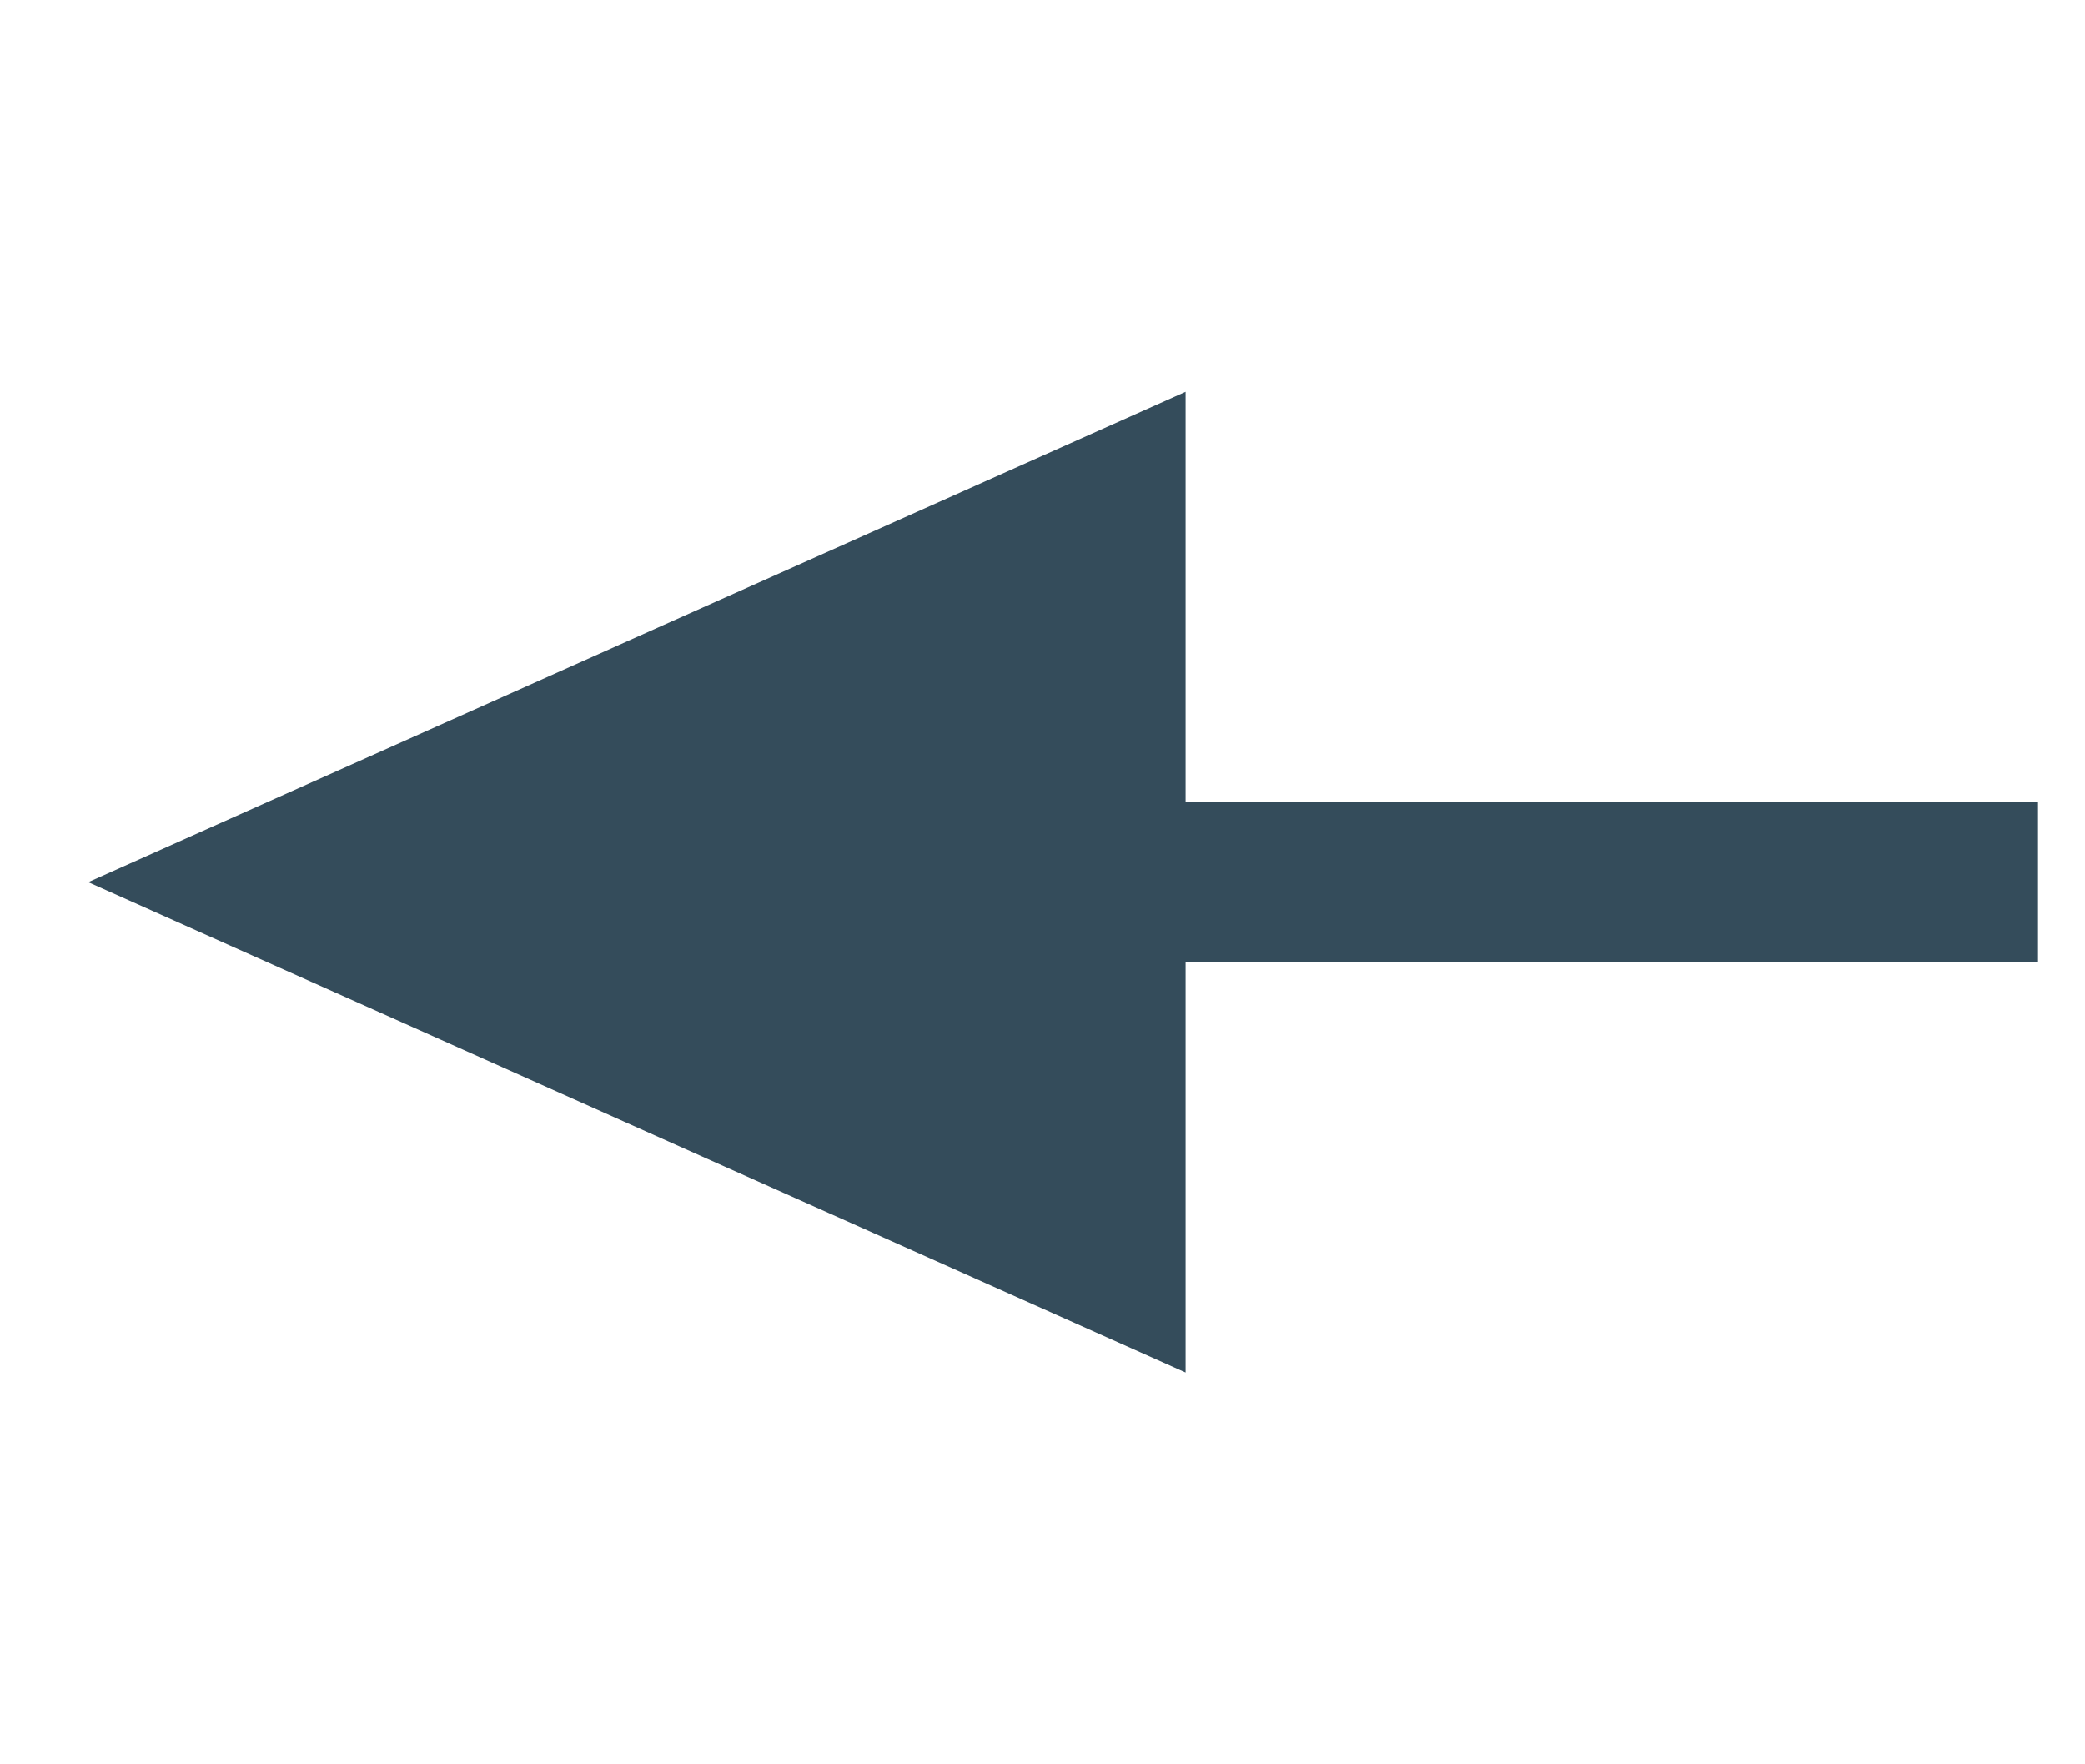
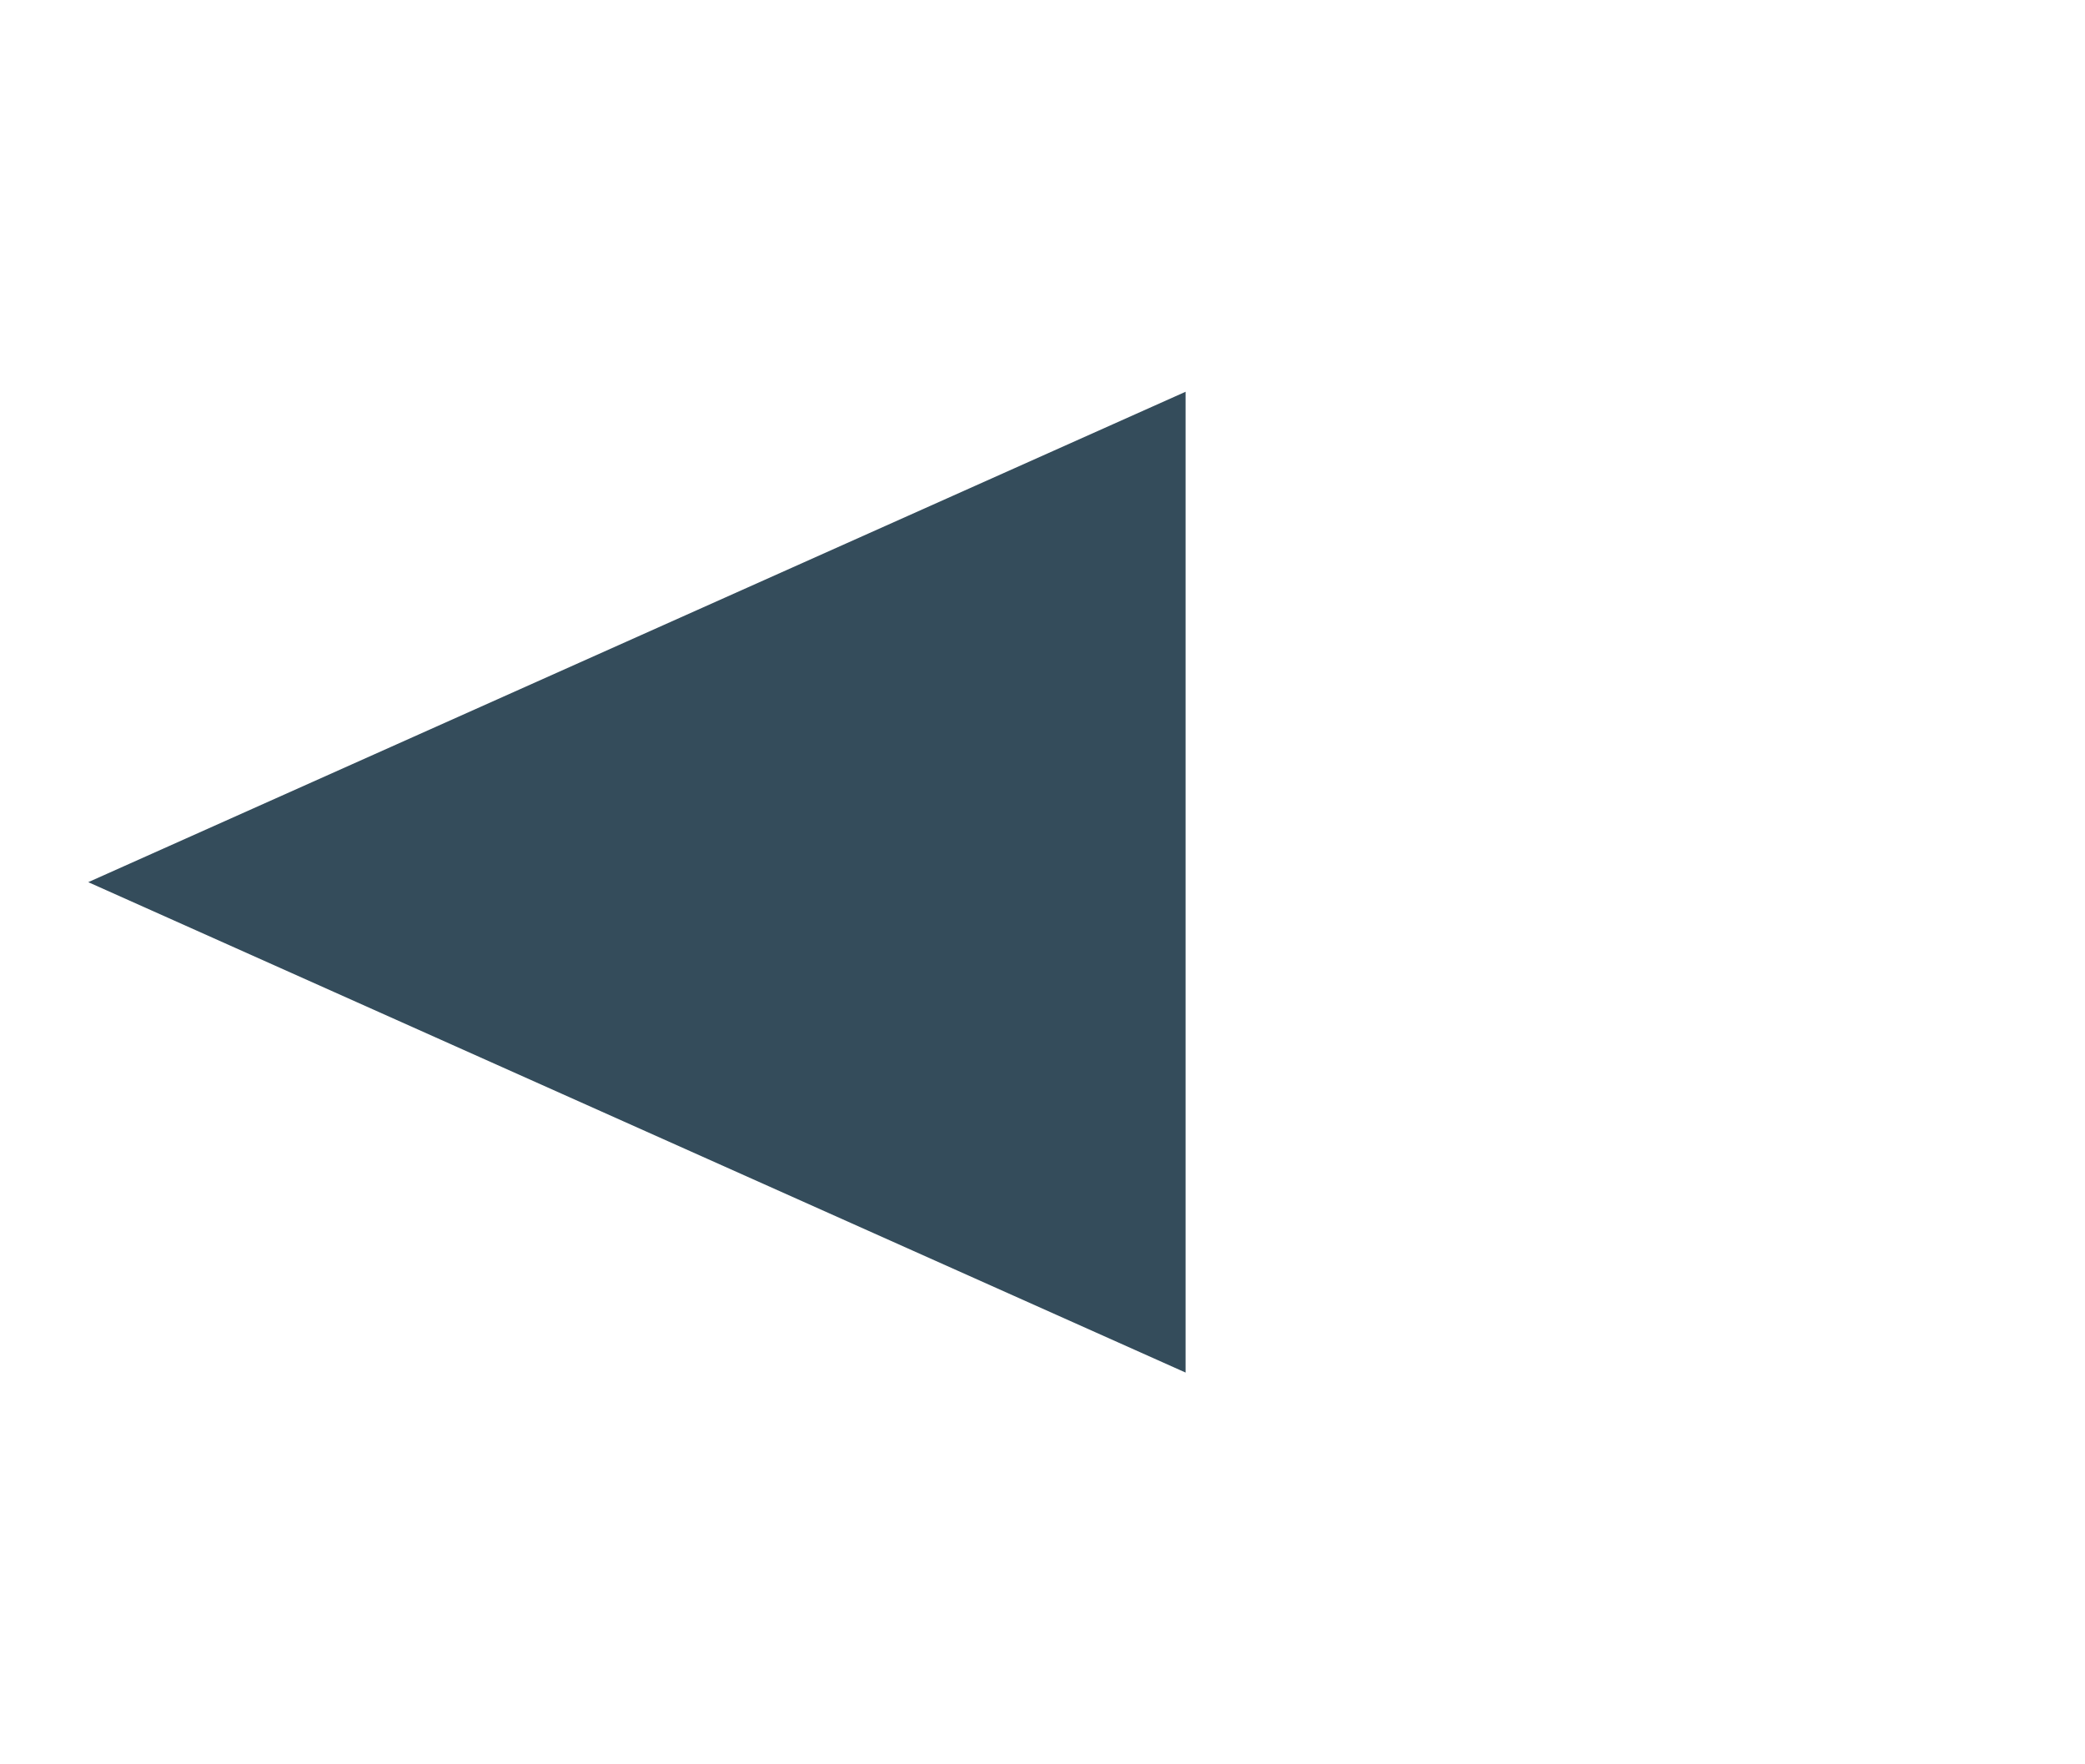
<svg xmlns="http://www.w3.org/2000/svg" width="13px" height="11px" viewBox="0 0 13 11" version="1.1">
  <title>E71BB3D1-68E0-41AA-BE79-2931E944003F</title>
  <g id="Onboarding" stroke="none" stroke-width="1" fill="none" fill-rule="evenodd">
    <g id="Login---Registrer-1" transform="translate(-990, -714)">
      <g id="Back" transform="translate(990, 712)">
        <g id="Group-2" transform="translate(0, 2)">
          <polygon id="Rectangle" fill="#344C5B" transform="translate(5.5, 5.5) rotate(-45) translate(-5.5, -5.5) " points="2 2 9 4.676 4.676 9" />
-           <line x1="6.207" y1="5.5" x2="12.207" y2="5.5" id="Line-2" stroke="#344C5B" stroke-linecap="square" />
        </g>
      </g>
    </g>
  </g>
</svg>